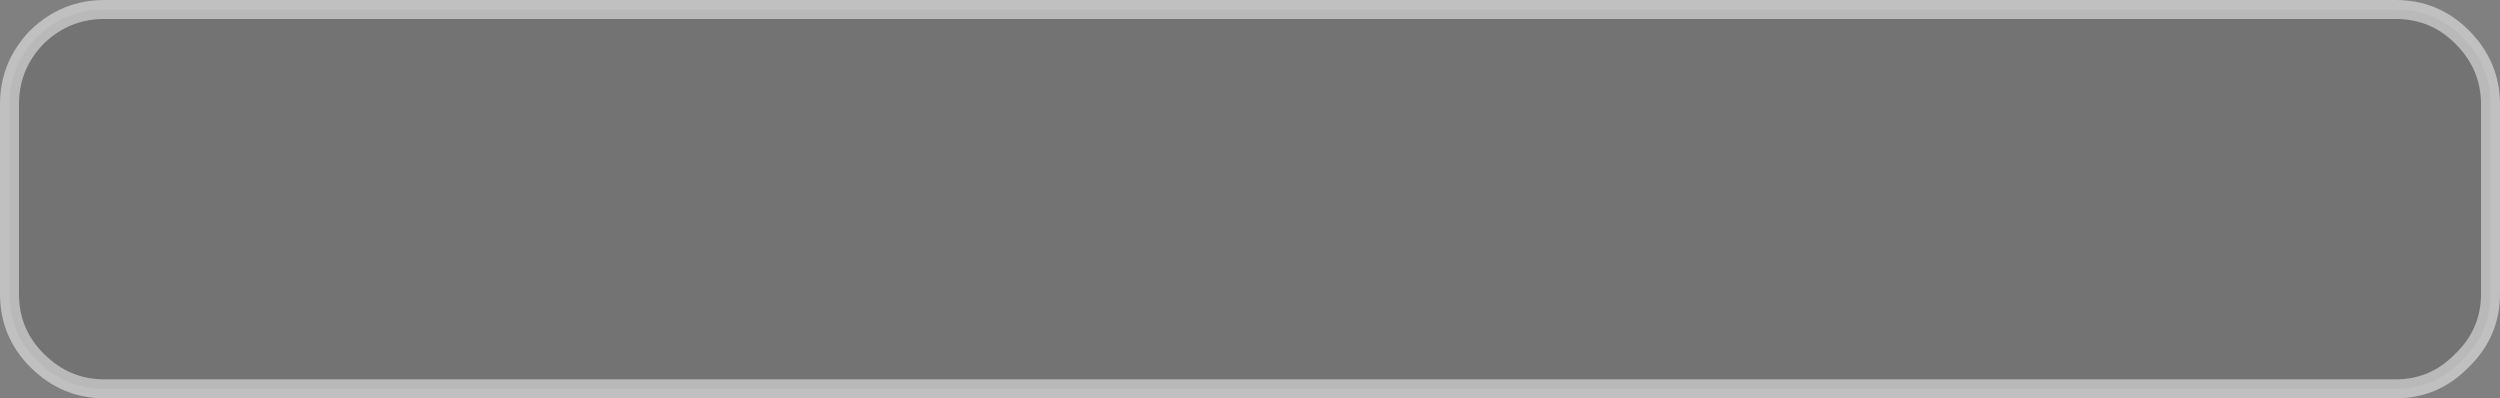
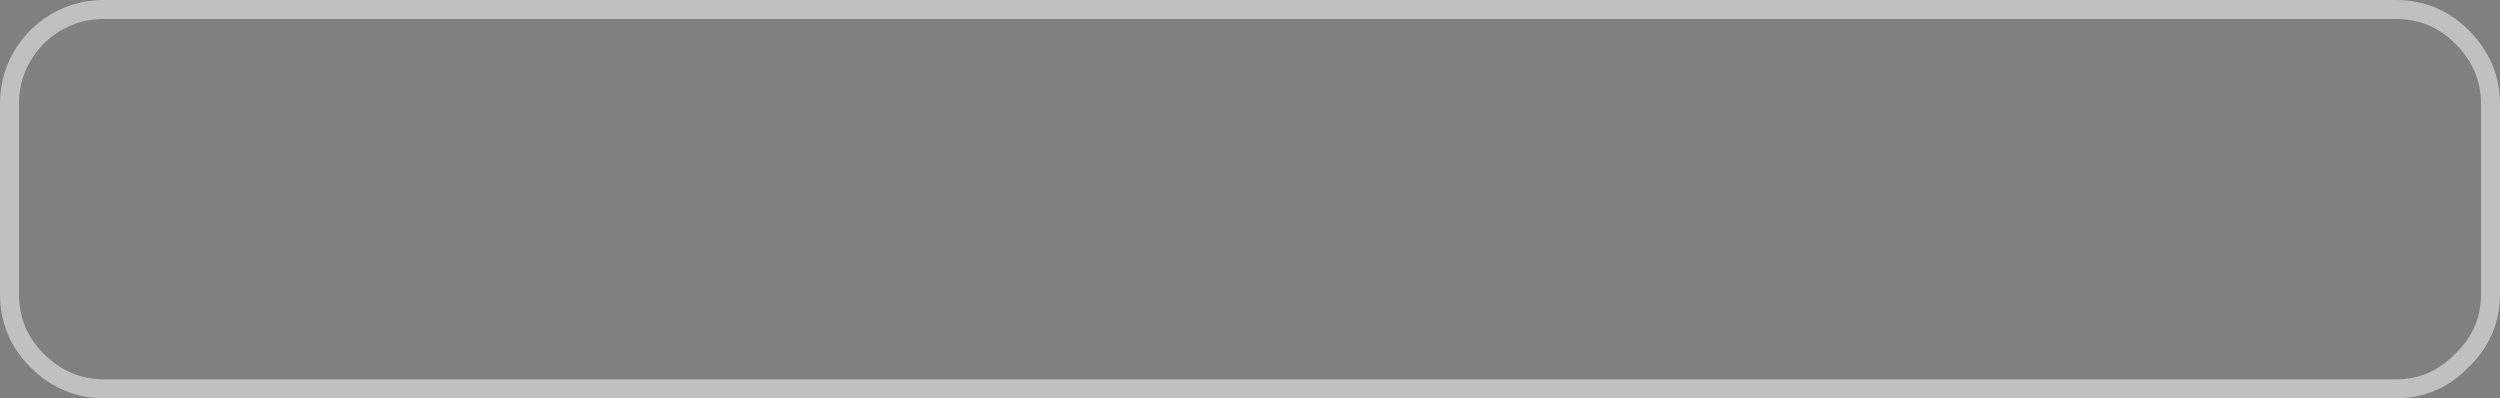
<svg xmlns="http://www.w3.org/2000/svg" height="21.0px" width="131.8px">
  <rect width="100%" height="100%" fill="#808080" stroke="none" />
  <g transform="matrix(1.0, 0.0, 0.0, 1.0, 82.95, 22.4)">
-     <path d="M48.35 -6.9 Q48.35 -4.85 46.85 -3.4 45.4 -1.9 43.35 -1.9 L-77.45 -1.9 Q-79.5 -1.9 -81.0 -3.4 -82.45 -4.85 -82.45 -6.9 L-82.45 -16.9 Q-82.45 -18.95 -81.0 -20.45 -79.5 -21.9 -77.45 -21.9 L43.35 -21.9 Q45.4 -21.9 46.85 -20.45 48.35 -18.95 48.35 -16.9 L48.35 -6.9" fill="#000000" fill-opacity="0.102" fill-rule="evenodd" stroke="none" />
    <path d="M48.35 -6.9 L48.35 -16.9 Q48.35 -18.95 46.85 -20.45 45.4 -21.9 43.35 -21.9 L-77.45 -21.9 Q-79.5 -21.9 -81.0 -20.45 -82.45 -18.95 -82.45 -16.9 L-82.45 -6.9 Q-82.45 -4.85 -81.0 -3.4 -79.5 -1.9 -77.45 -1.9 L43.35 -1.9 Q45.4 -1.9 46.85 -3.4 48.35 -4.85 48.35 -6.9 Z" fill="none" stroke="#ffffff" stroke-linecap="round" stroke-linejoin="round" stroke-opacity="0.502" stroke-width="1.0" />
  </g>
</svg>